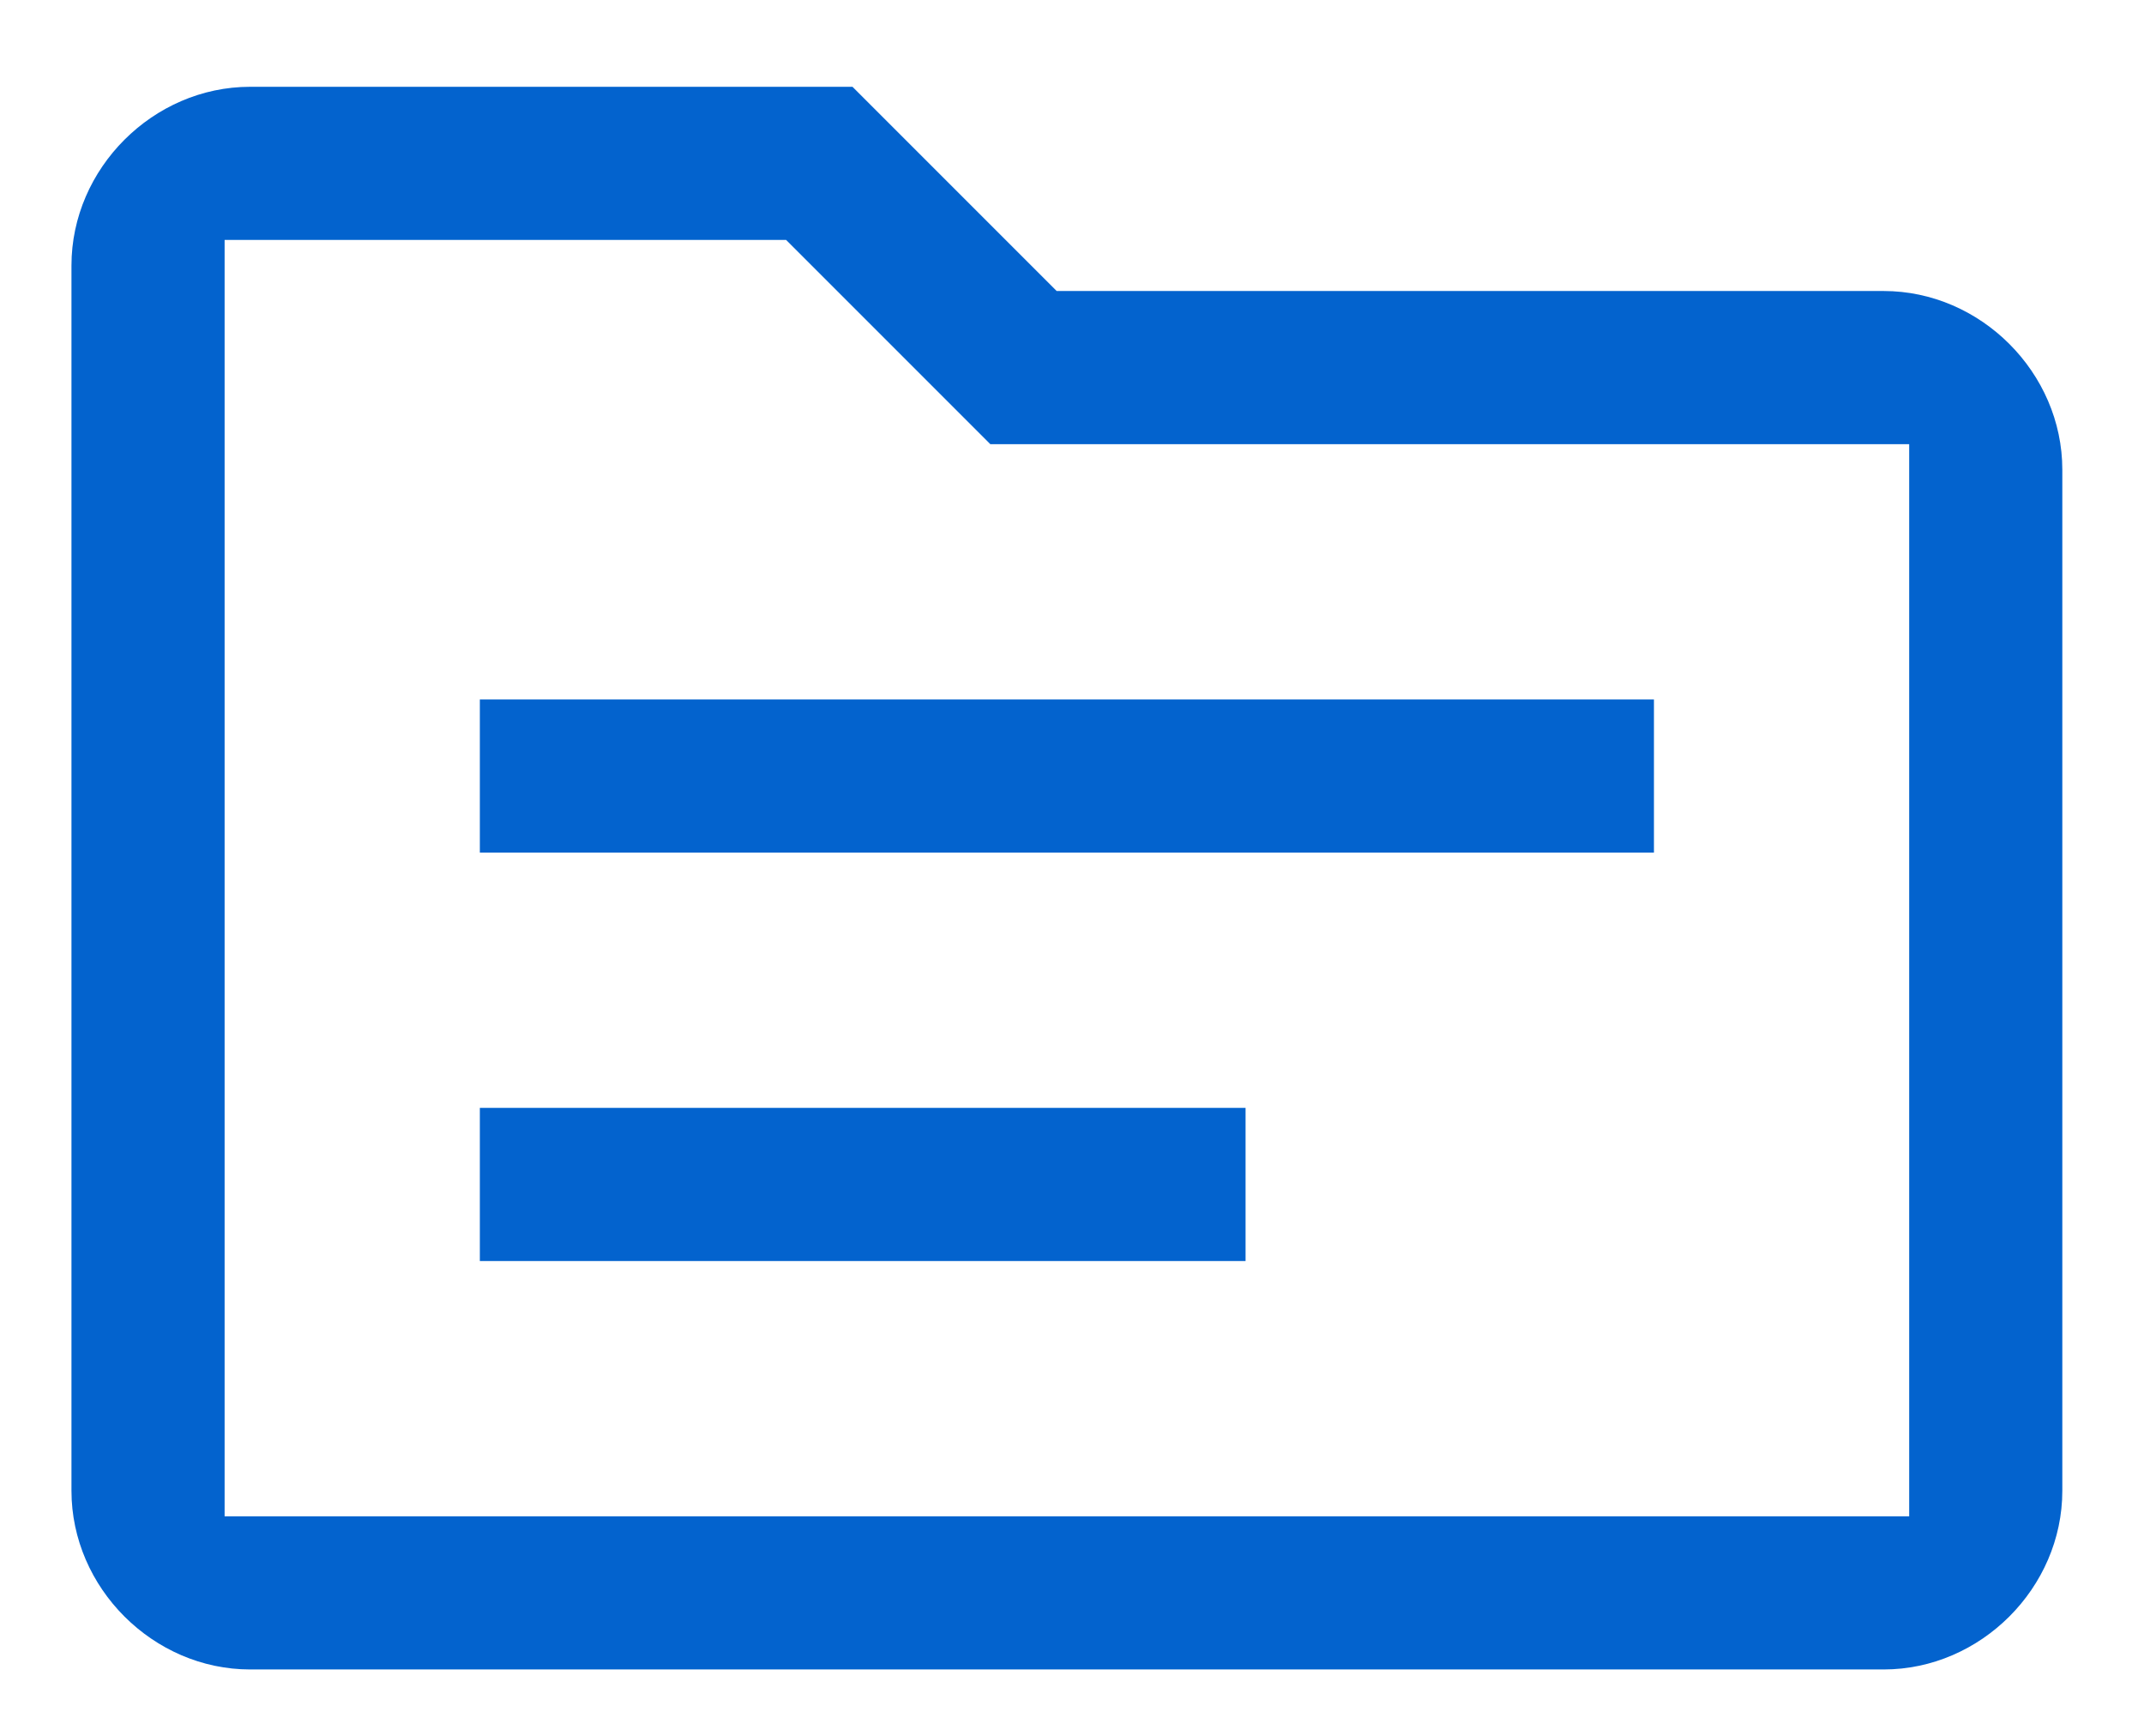
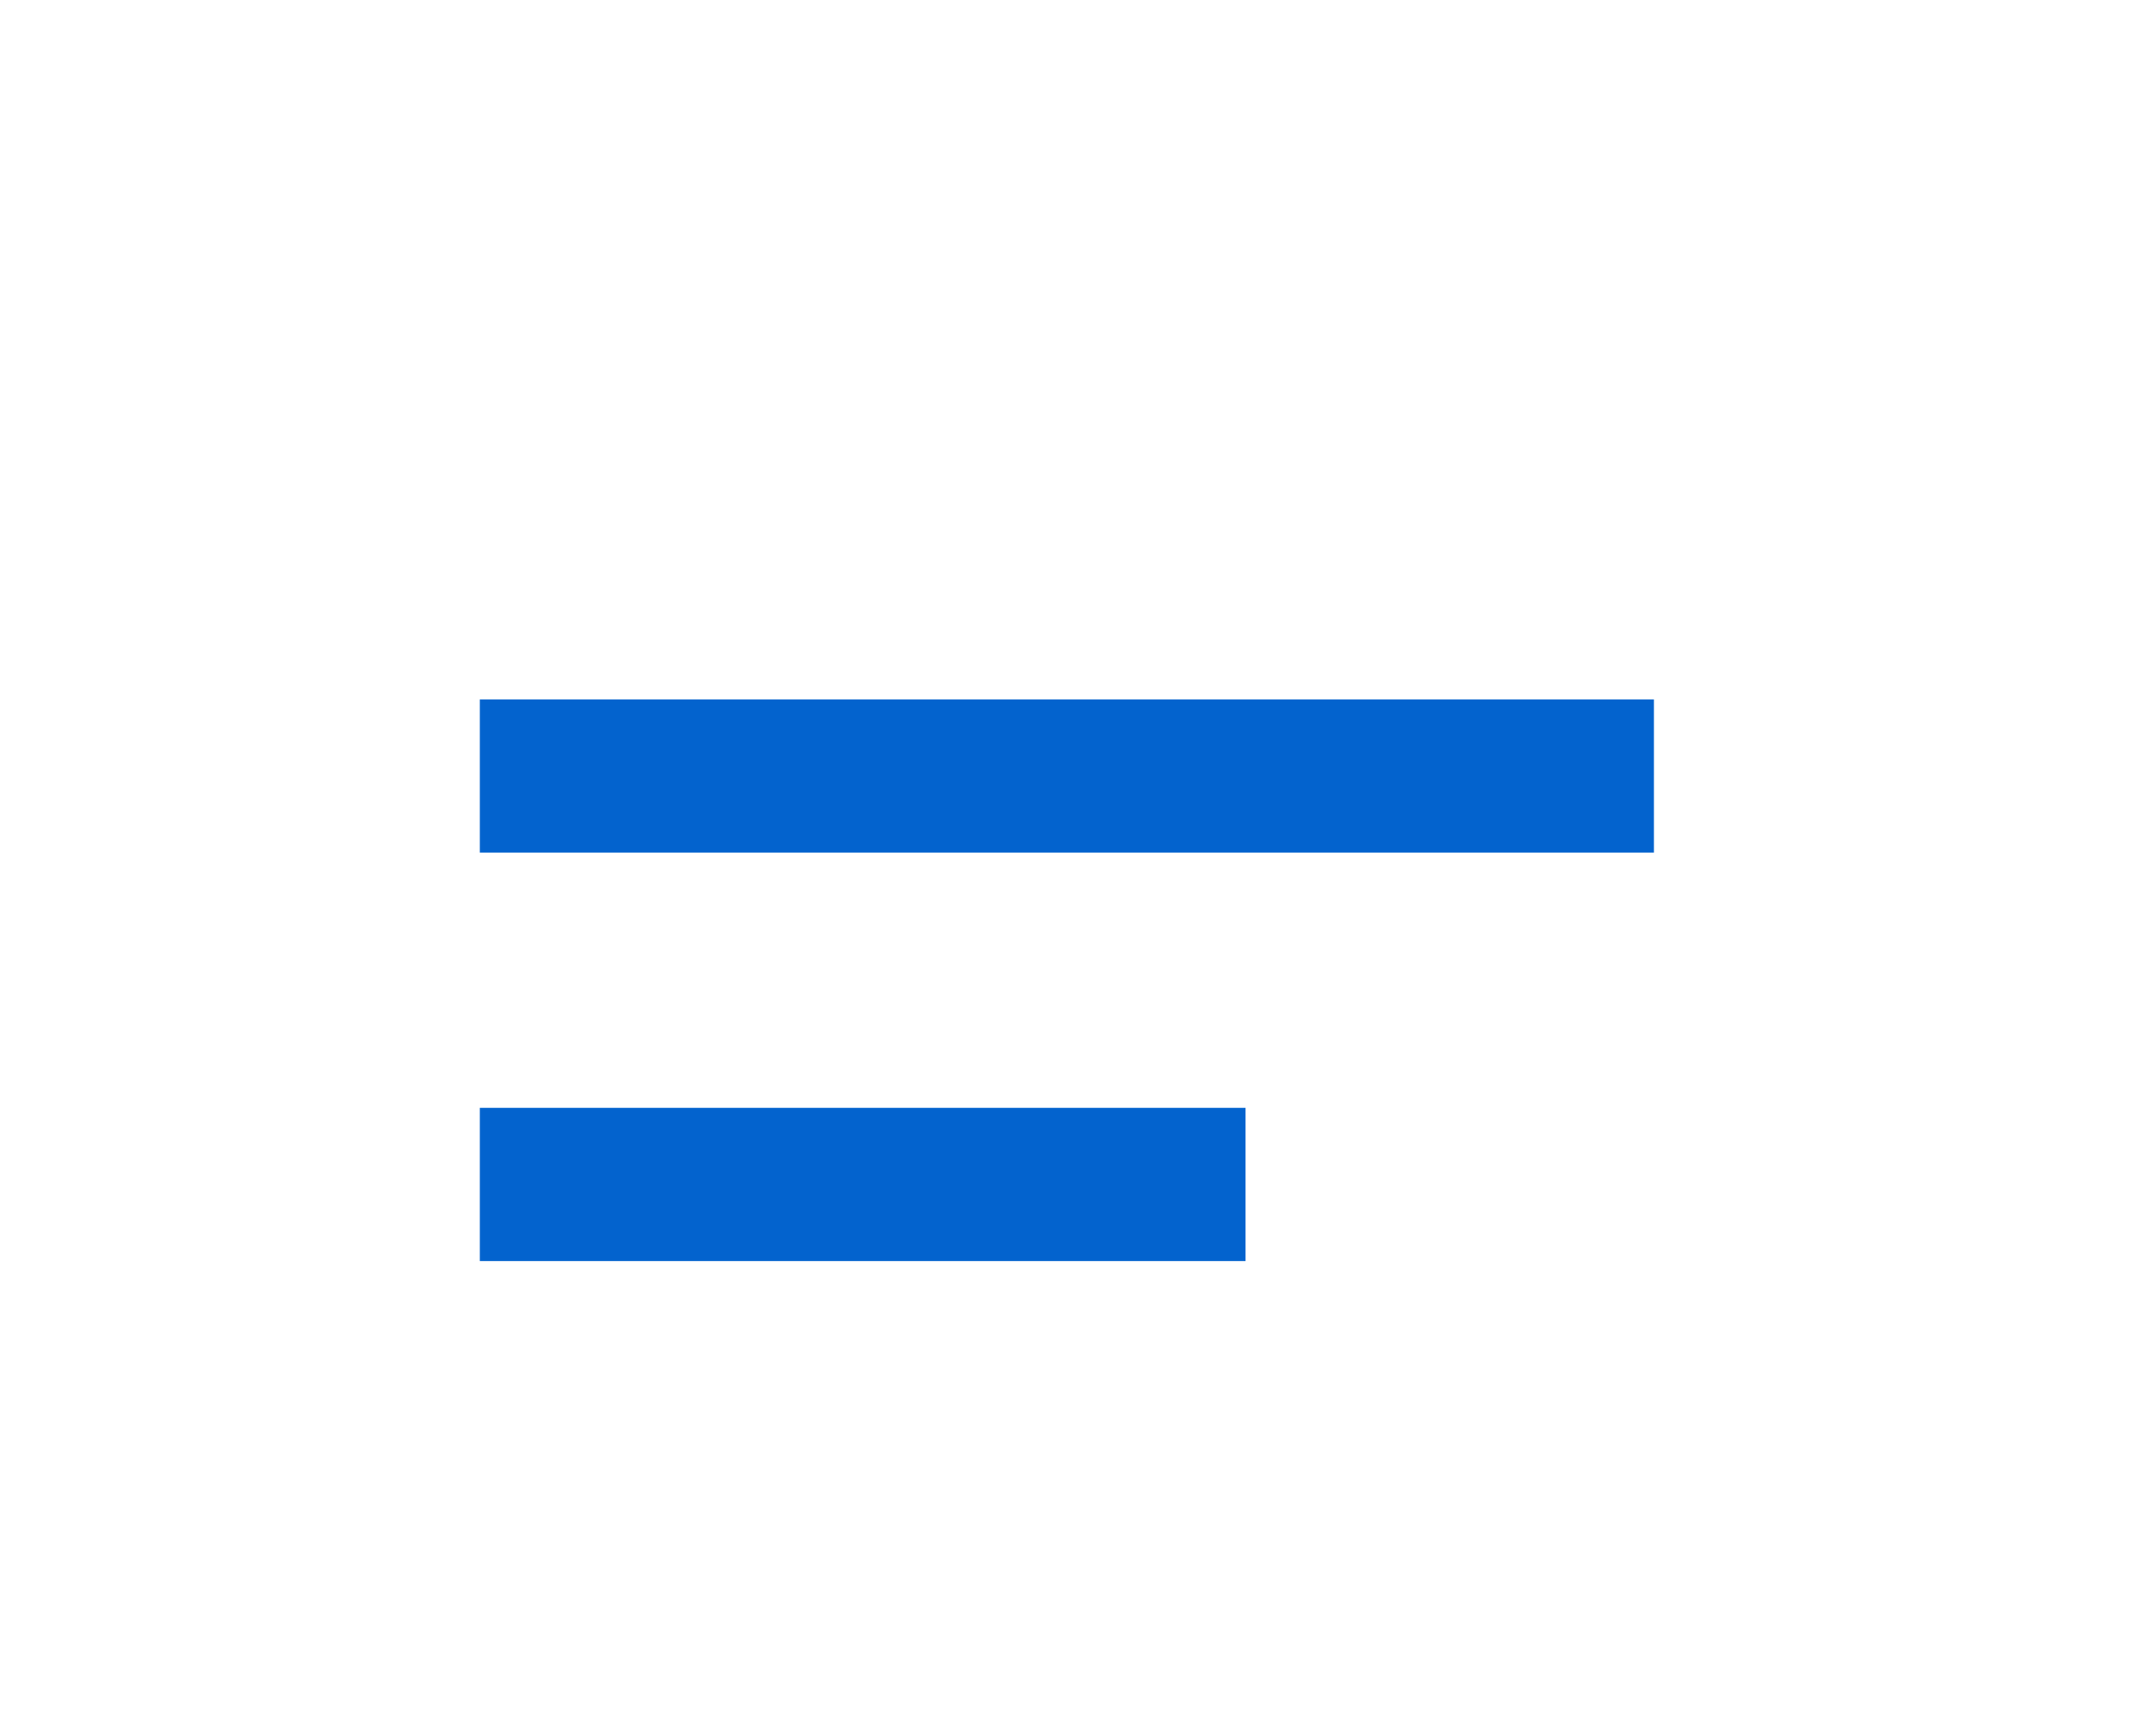
<svg xmlns="http://www.w3.org/2000/svg" version="1.1" id="Capa_1" x="0px" y="0px" viewBox="0 0 42 34" style="enable-background:new 0 0 42 34;" xml:space="preserve">
  <style type="text/css">
	.st0{fill:#0363CE;}
</style>
  <g>
    <rect x="9.4" y="21.7" class="st0" width="15" height="3" />
    <rect x="9.4" y="13.7" class="st0" width="23" height="3" />
-     <polygon class="st0" points="19.2,9.2 19.2,9.2 19.2,9.2  " />
-     <path class="st0" d="M4.9,1.7C3,1.7,1.4,3.3,1.4,5.2v0l0,24c0,1.9,1.6,3.5,3.5,3.5h32c1.9,0,3.5-1.6,3.5-3.5v-20   c0-1.9-1.6-3.5-3.5-3.5h-16h-0.2l-0.1-0.1l-3.9-3.9H4.9z M36.9,8.7h0.5v0.5v20v0.5h-0.5h-32H4.4v-0.5v-24V4.7h0.5h10.3h0.2l0.1,0.1   l3.9,3.9H36.9z" />
  </g>
</svg>